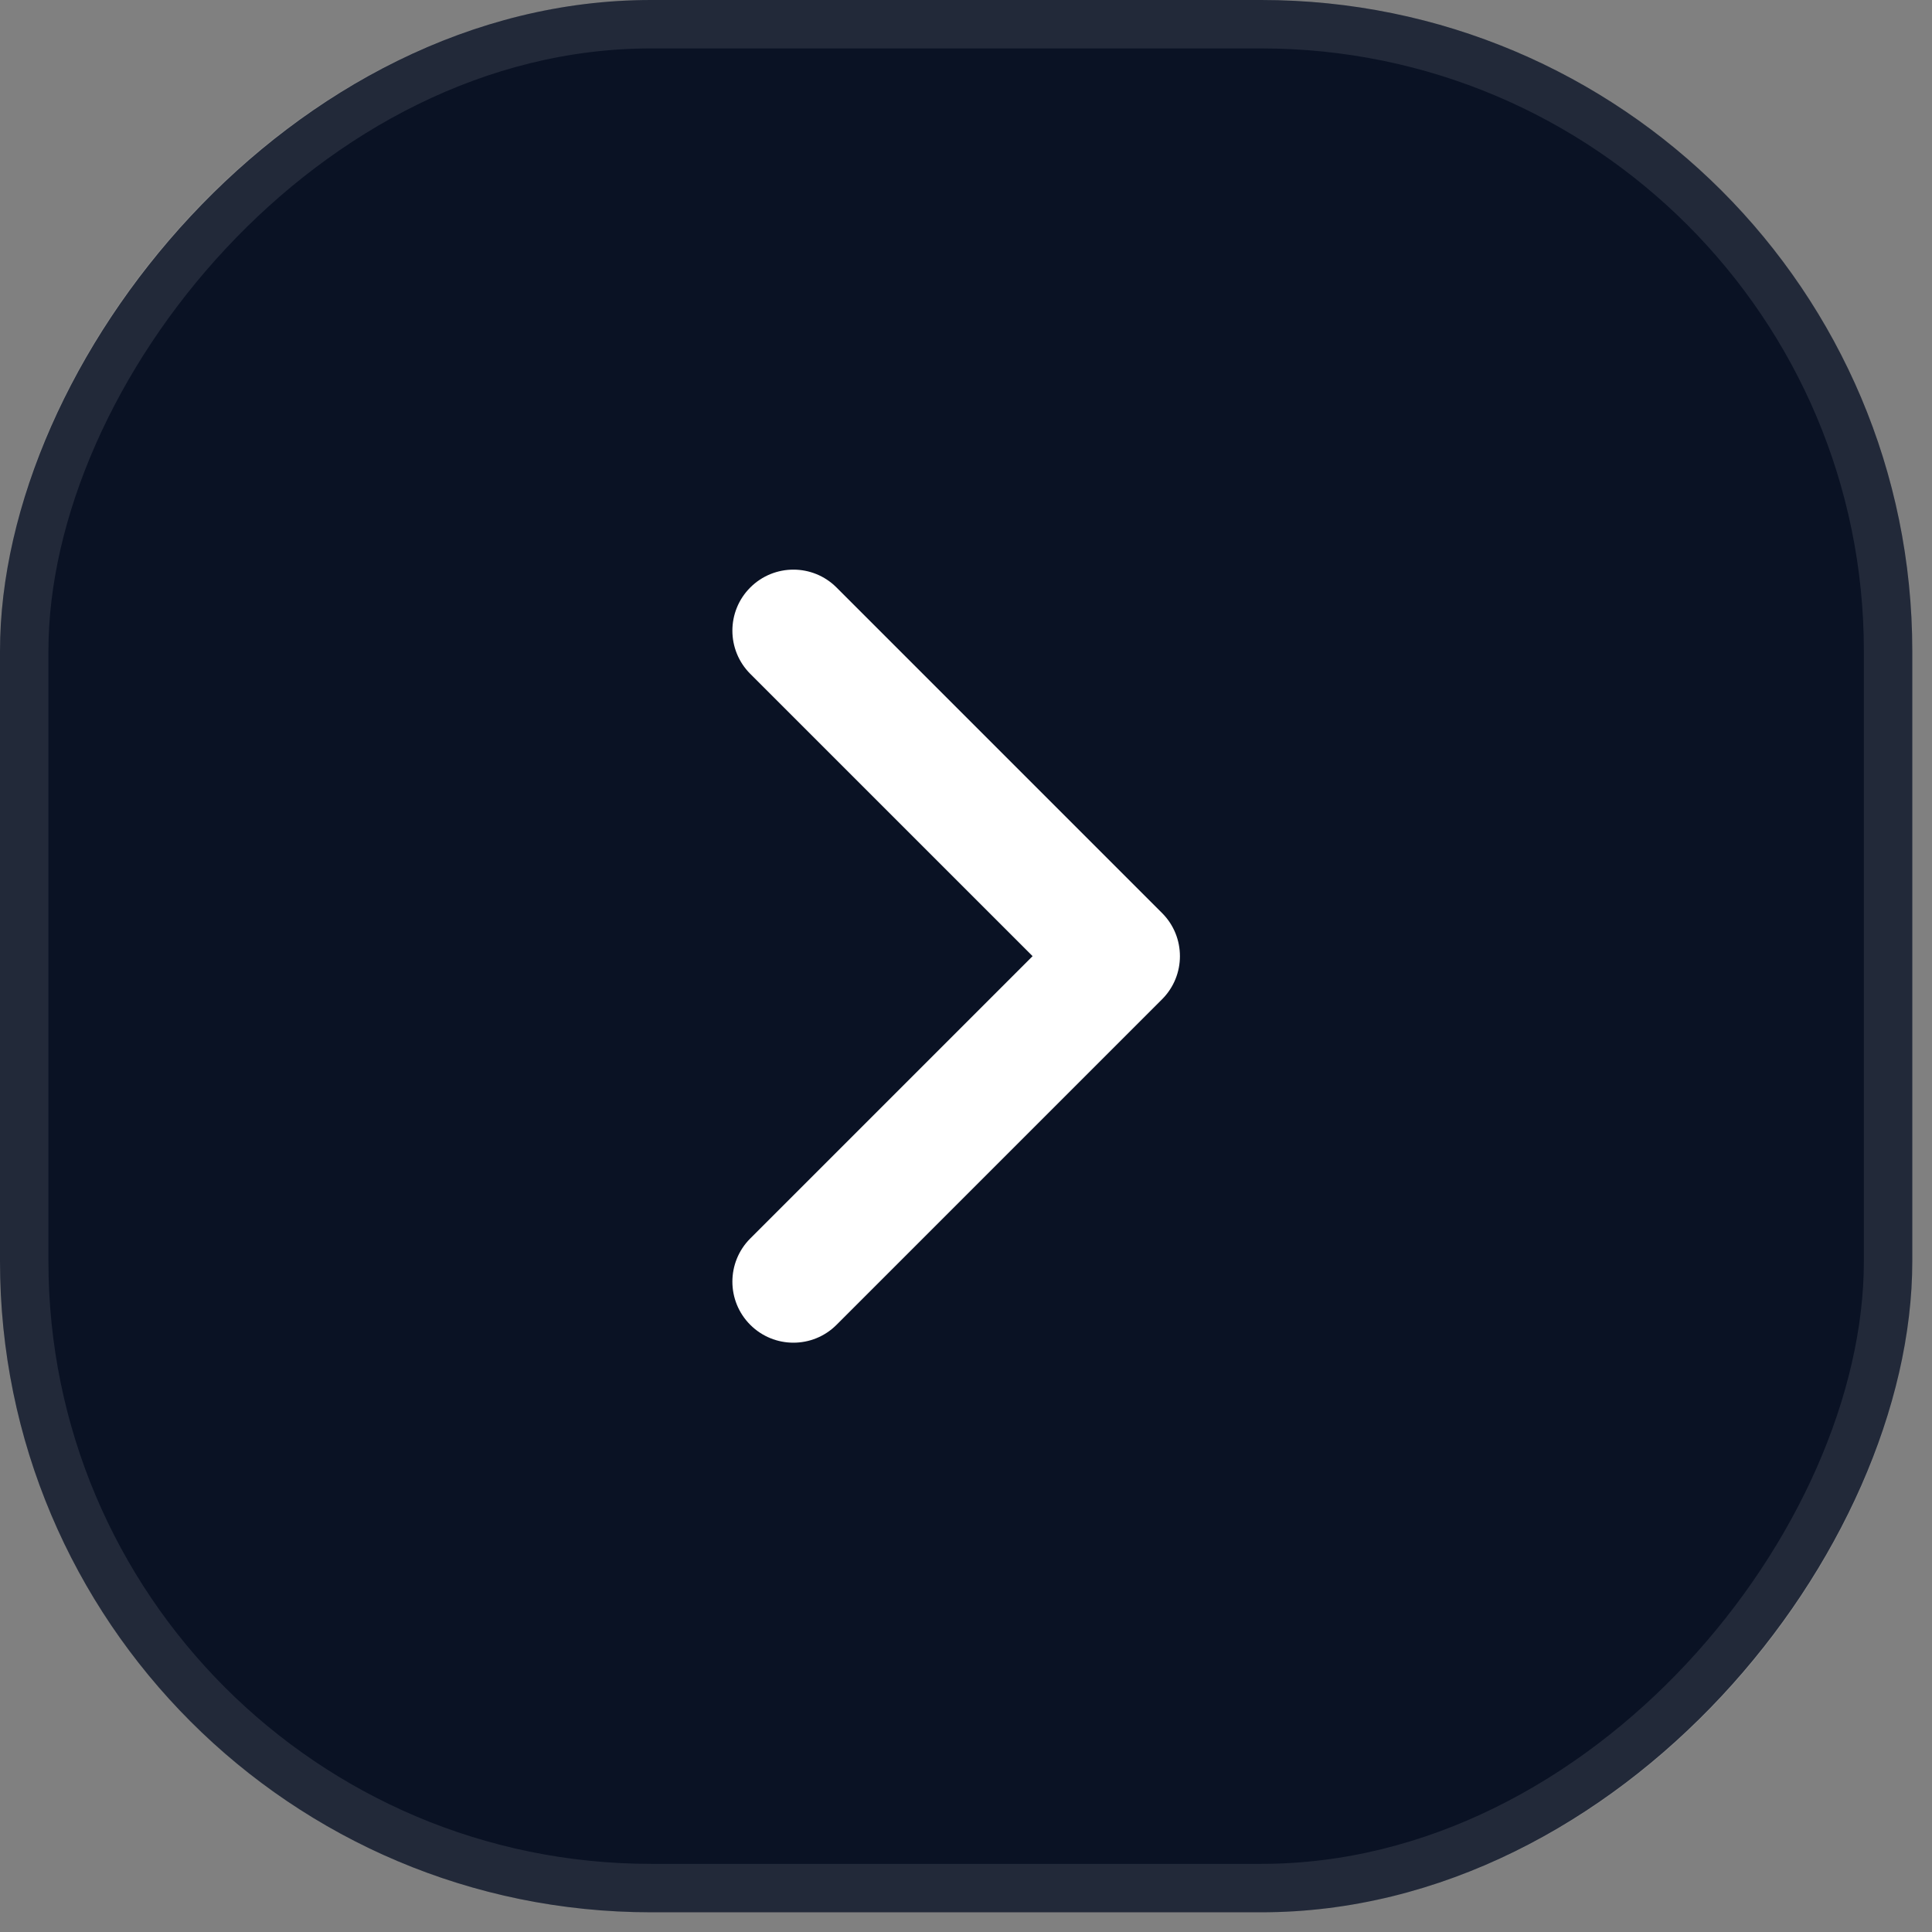
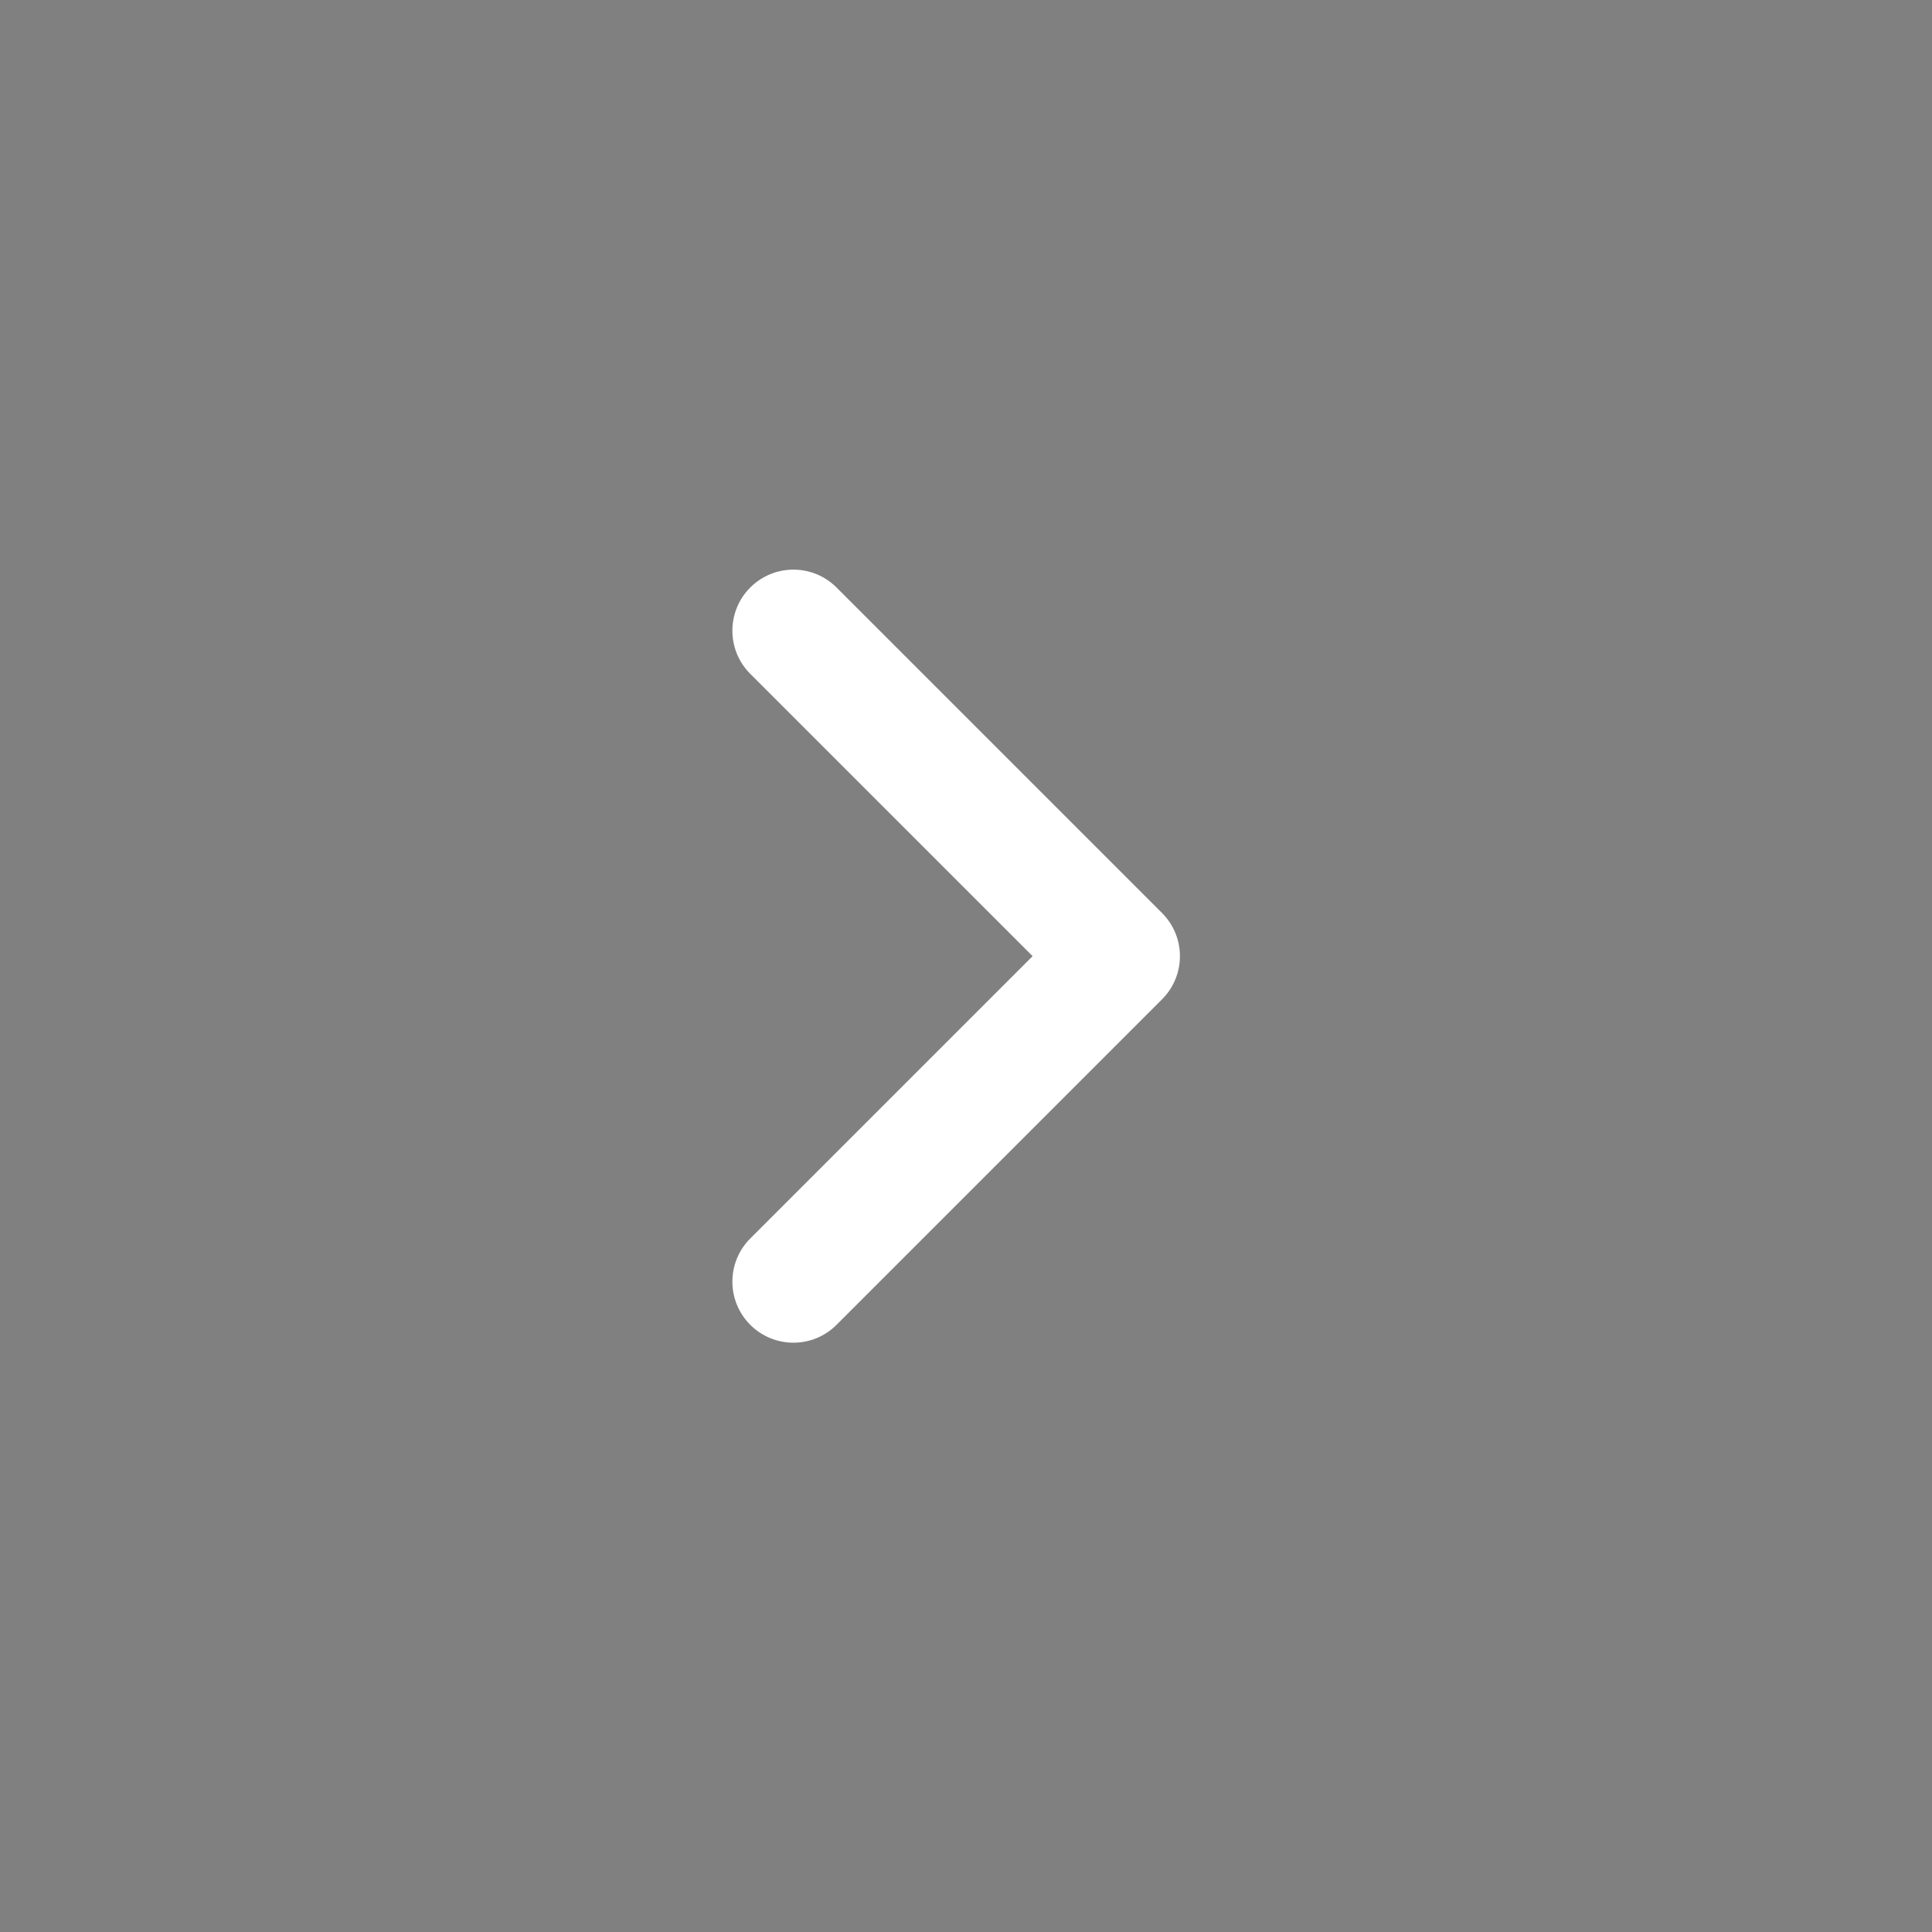
<svg xmlns="http://www.w3.org/2000/svg" width="49" height="49" viewBox="0 0 49 49" fill="none">
  <rect x="0" y="0" width="49" height="49" fill="#808080" stroke="none" />
-   <rect width="48.5" height="48.5" rx="16.511" transform="matrix(-1 0 0 1 48.5 0)" fill="#0A1224" />
  <path fill-rule="evenodd" clip-rule="evenodd" d="M19.028 14.901C18.424 15.505 18.424 16.485 19.028 17.09L26.189 24.25L19.028 31.411C18.424 32.016 18.424 32.996 19.028 33.6C19.633 34.205 20.613 34.205 21.217 33.6L29.472 25.345C30.077 24.741 30.077 23.76 29.472 23.156L21.217 14.901C20.613 14.296 19.633 14.296 19.028 14.901Z" fill="white" />
-   <rect x="-0.614" y="0.614" width="47.272" height="47.272" rx="15.897" transform="matrix(-1 0 0 1 47.272 0)" stroke="white" stroke-opacity="0.1" stroke-width="1.228" />
</svg>